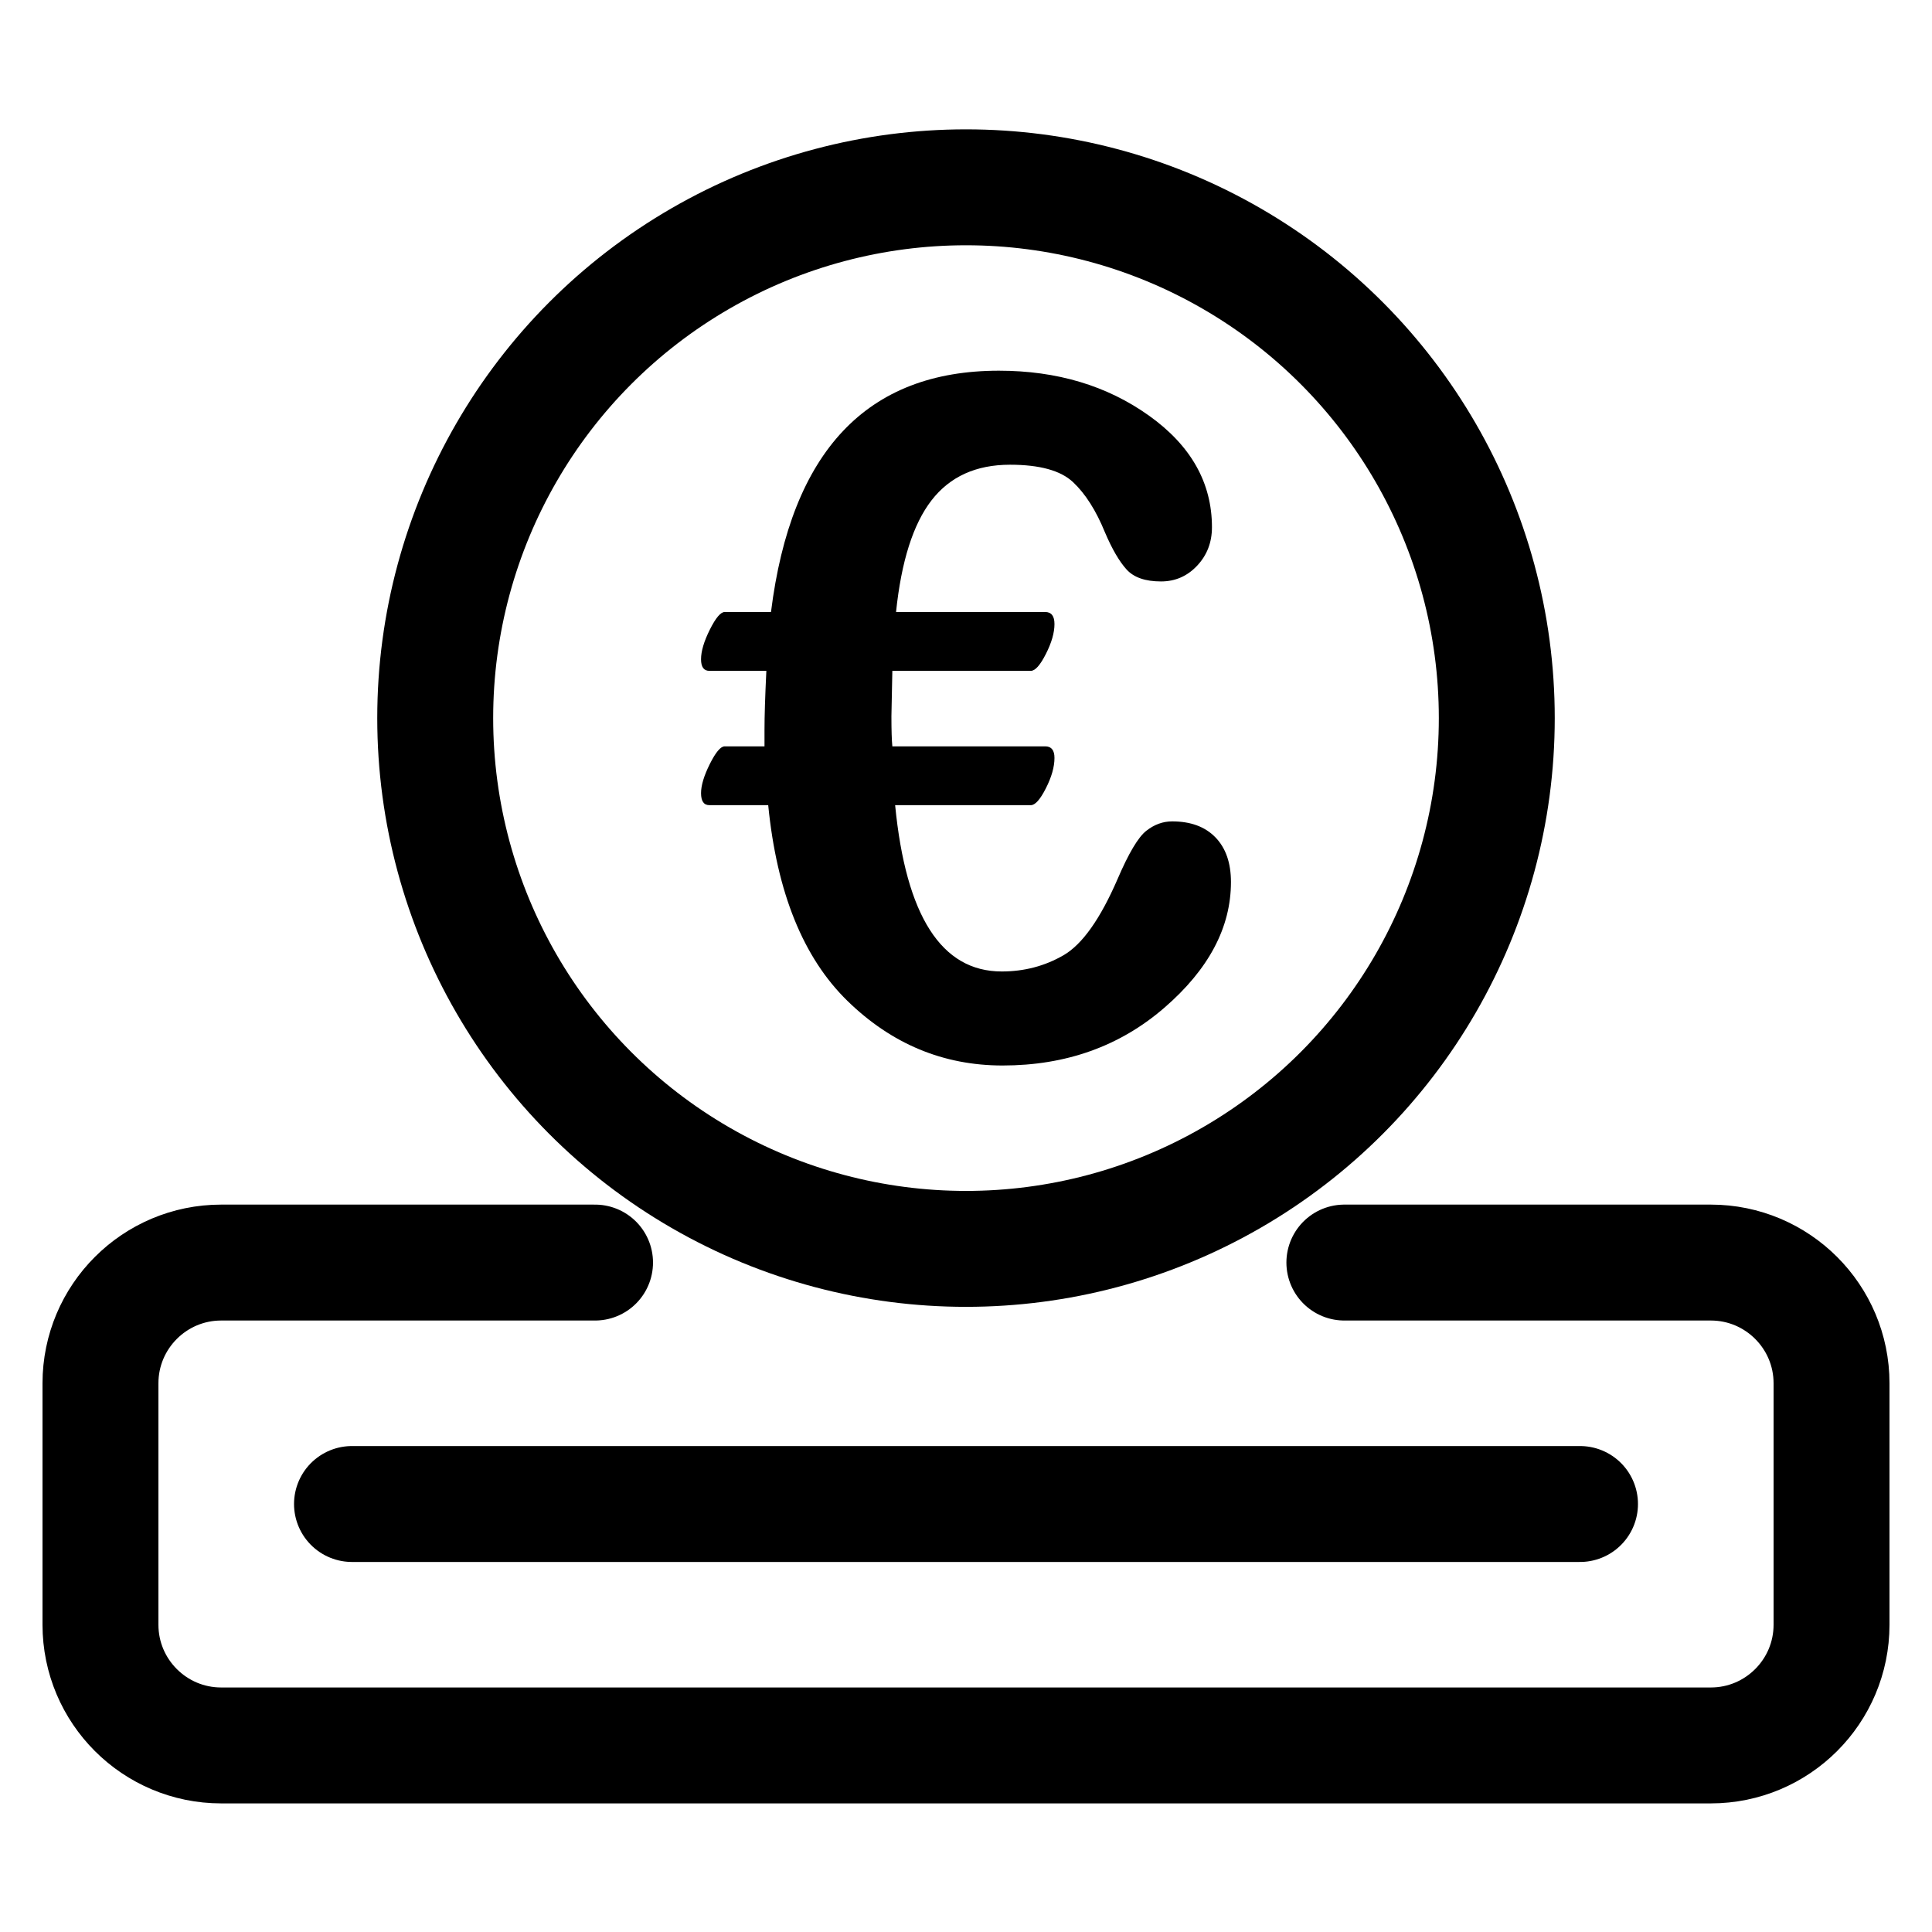
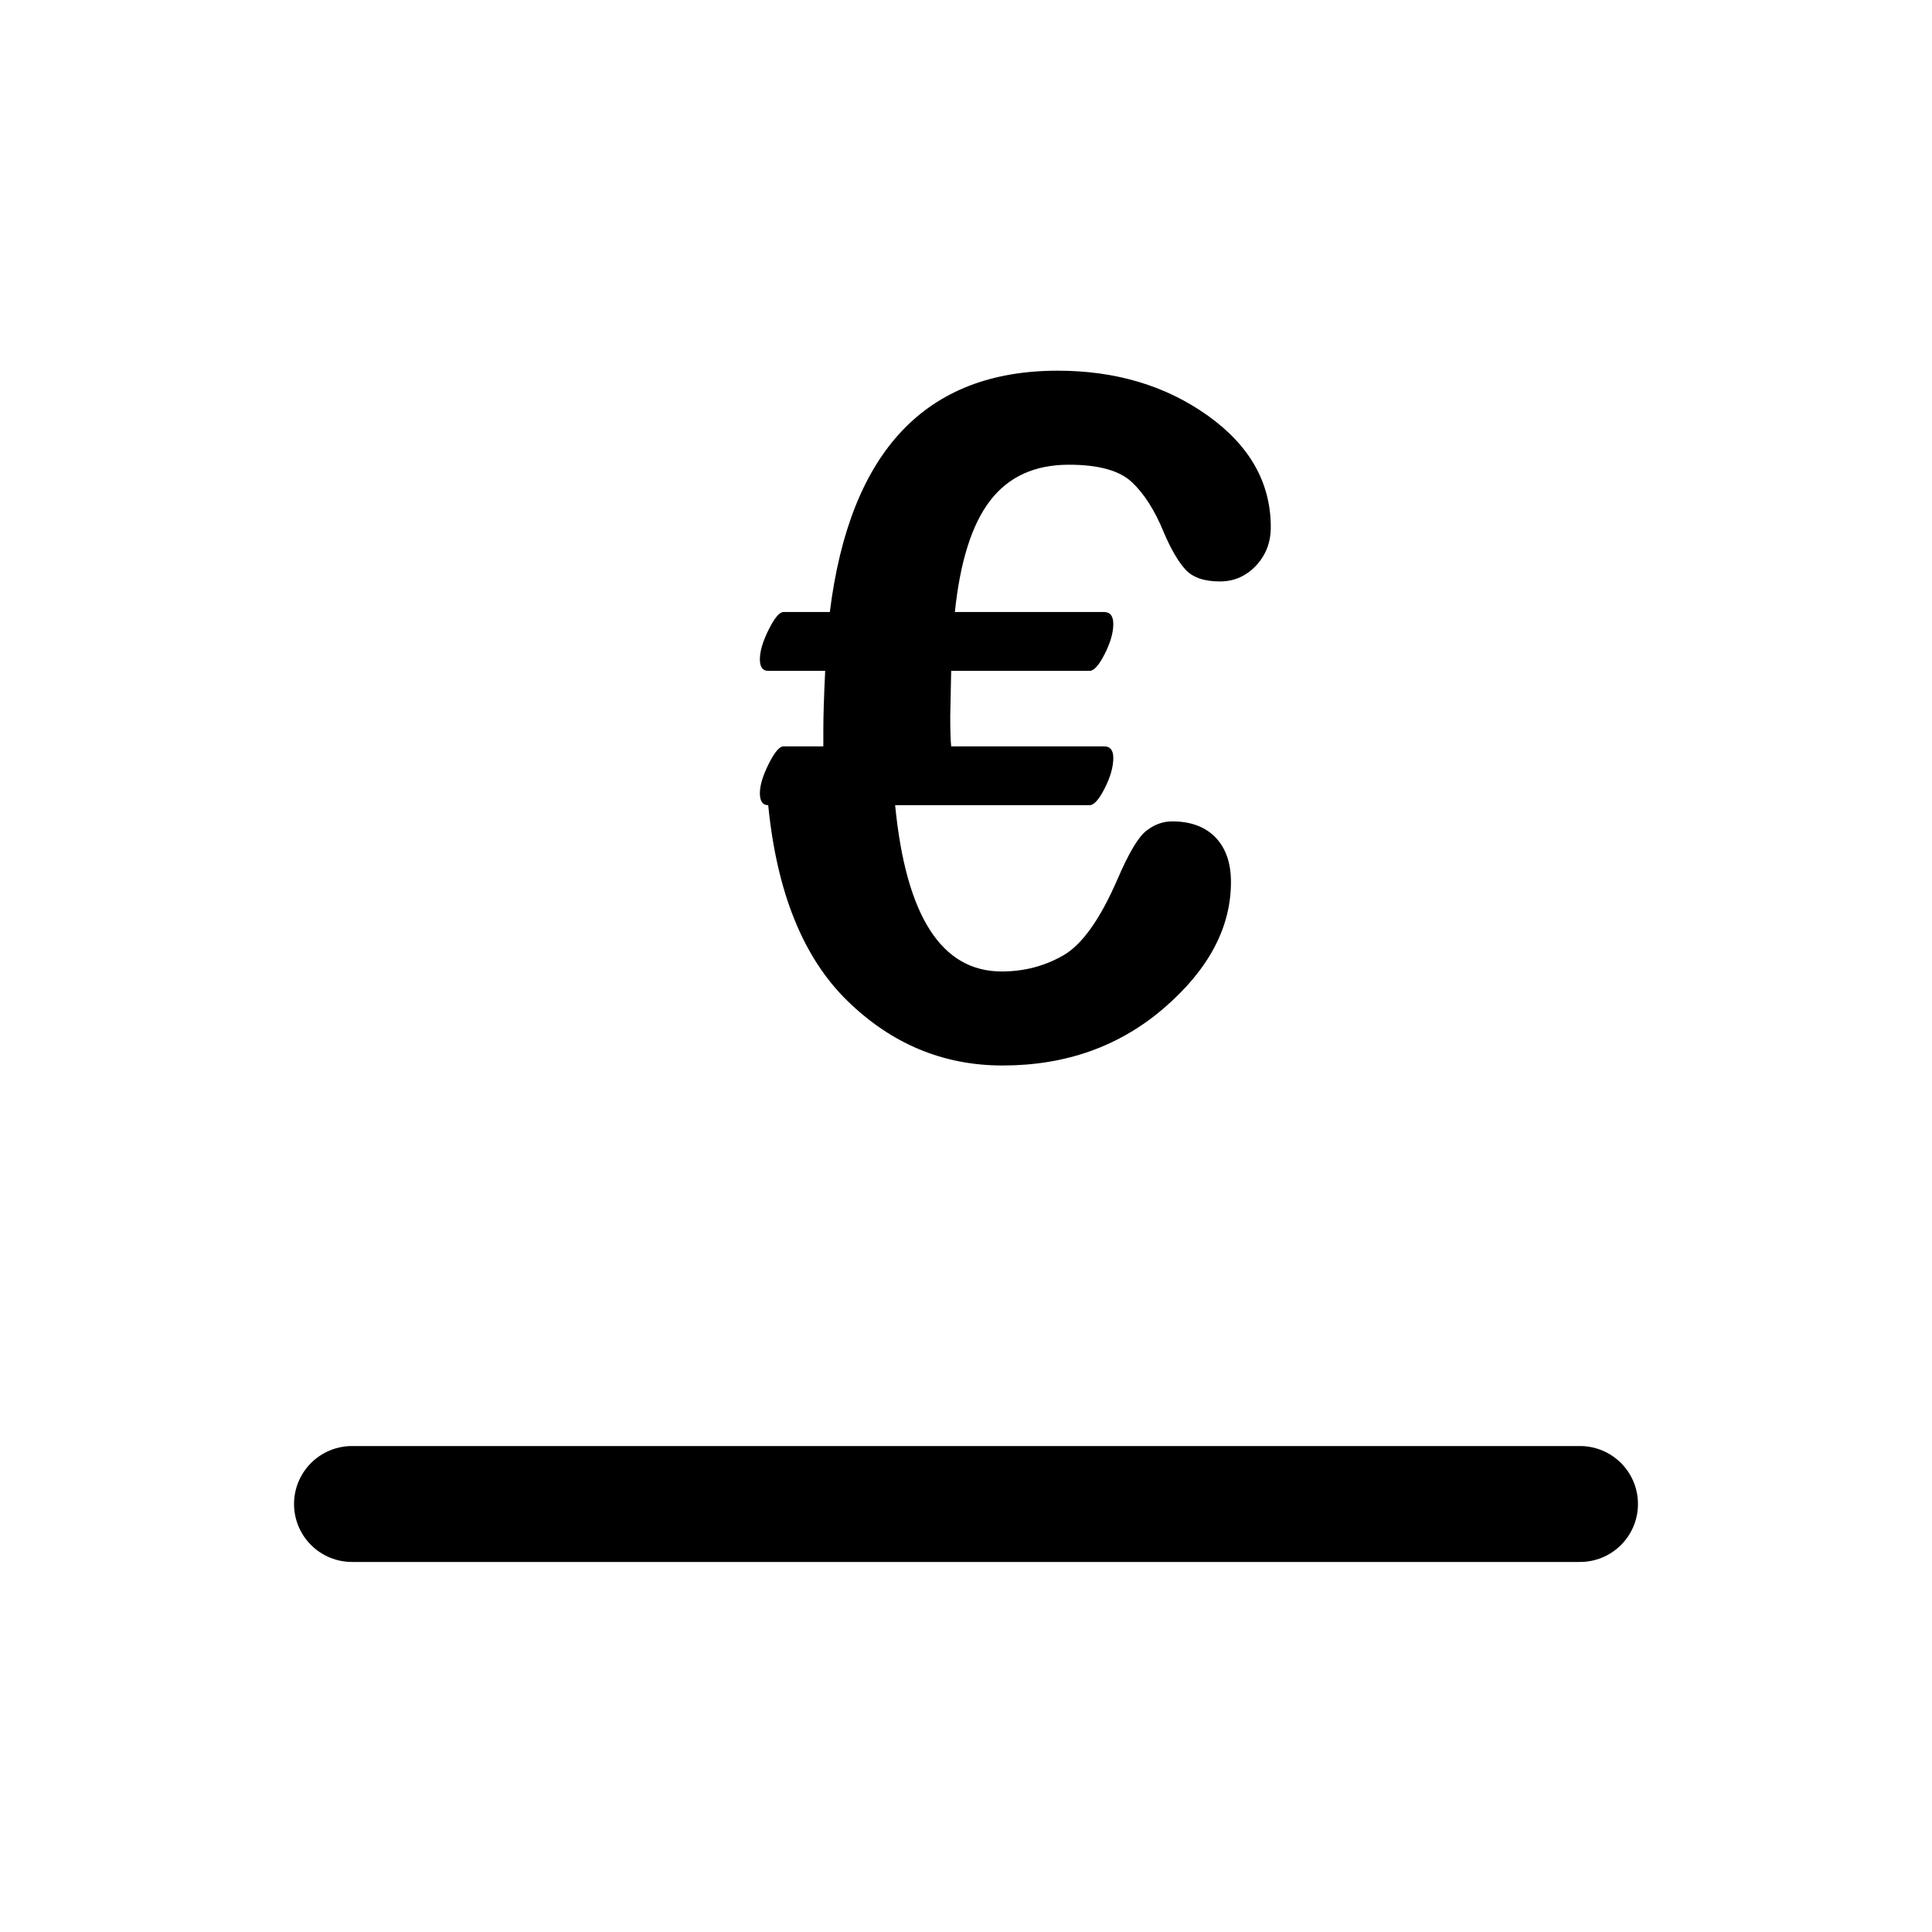
<svg xmlns="http://www.w3.org/2000/svg" width="100%" height="100%" viewBox="0 0 200 200" version="1.1" xml:space="preserve" style="fill-rule:evenodd;clip-rule:evenodd;stroke-linecap:round;stroke-linejoin:round;stroke-miterlimit:1.5;">
-   <rect id="Donate" x="0" y="0" width="200" height="200" style="fill:none;" />
-   <circle cx="100" cy="74.337" r="54.947" style="fill:none;stroke:black;stroke-width:12px;" />
  <path d="M36.438,155.694l127.124,-0" style="fill:none;stroke:black;stroke-width:12px;" />
-   <path d="M92.664,83.351c1.118,11.477 4.795,17.215 11.028,17.215c2.334,-0 4.468,-0.56 6.402,-1.679c1.934,-1.119 3.796,-3.74 5.586,-7.864c1.151,-2.685 2.142,-4.355 2.973,-5.01c0.831,-0.656 1.726,-0.983 2.685,-0.983c1.918,-0 3.413,0.551 4.483,1.654c1.071,1.103 1.607,2.645 1.607,4.627c-0,4.699 -2.302,9.039 -6.905,13.019c-4.603,3.98 -10.182,5.97 -16.735,5.97c-6.138,-0 -11.492,-2.23 -16.063,-6.69c-4.572,-4.459 -7.305,-11.212 -8.2,-20.259l-6.09,0c-0.575,0 -0.863,-0.415 -0.863,-1.246c0,-0.8 0.304,-1.807 0.911,-3.021c0.608,-1.215 1.119,-1.822 1.535,-1.822l4.123,-0l0,-1.727c0,-1.406 0.064,-3.436 0.192,-6.089l-5.898,-0c-0.575,-0 -0.863,-0.4 -0.863,-1.199c0,-0.831 0.304,-1.854 0.911,-3.069c0.608,-1.215 1.119,-1.822 1.535,-1.822l4.795,-0c2.078,-16.655 9.942,-24.982 23.591,-24.982c6.01,-0 11.189,1.55 15.537,4.651c4.347,3.101 6.521,6.953 6.521,11.556c-0,1.566 -0.512,2.893 -1.535,3.98c-1.023,1.087 -2.269,1.63 -3.74,1.63c-1.63,0 -2.821,-0.415 -3.572,-1.247c-0.751,-0.831 -1.495,-2.109 -2.23,-3.836c-0.927,-2.269 -2.03,-4.004 -3.308,-5.202c-1.279,-1.199 -3.453,-1.798 -6.522,-1.798c-3.516,-0 -6.225,1.23 -8.127,3.692c-1.902,2.461 -3.125,6.313 -3.669,11.556l15.441,-0c0.639,-0 0.959,0.415 0.959,1.247c-0,0.895 -0.296,1.926 -0.888,3.092c-0.591,1.167 -1.11,1.751 -1.558,1.751l-14.337,-0l-0.096,4.699c-0,1.438 0.032,2.477 0.096,3.117l15.824,-0c0.639,-0 0.959,0.399 0.959,1.198c-0,0.927 -0.296,1.974 -0.888,3.141c-0.591,1.167 -1.11,1.75 -1.558,1.75l-14.049,0Z" style="fill-rule:nonzero;" />
-   <path d="M139.168,130.7l37.935,-0c6.897,-0 12.497,5.6 12.497,12.497l-0,24.993c-0,6.898 -5.6,12.497 -12.497,12.497l-154.206,0c-6.897,0 -12.497,-5.599 -12.497,-12.497l0,-24.993c0,-6.897 5.6,-12.497 12.497,-12.497l38.702,-0" style="fill:none;stroke:black;stroke-width:12px;" />
+   <path d="M92.664,83.351c1.118,11.477 4.795,17.215 11.028,17.215c2.334,-0 4.468,-0.56 6.402,-1.679c1.934,-1.119 3.796,-3.74 5.586,-7.864c1.151,-2.685 2.142,-4.355 2.973,-5.01c0.831,-0.656 1.726,-0.983 2.685,-0.983c1.918,-0 3.413,0.551 4.483,1.654c1.071,1.103 1.607,2.645 1.607,4.627c-0,4.699 -2.302,9.039 -6.905,13.019c-4.603,3.98 -10.182,5.97 -16.735,5.97c-6.138,-0 -11.492,-2.23 -16.063,-6.69c-4.572,-4.459 -7.305,-11.212 -8.2,-20.259c-0.575,0 -0.863,-0.415 -0.863,-1.246c0,-0.8 0.304,-1.807 0.911,-3.021c0.608,-1.215 1.119,-1.822 1.535,-1.822l4.123,-0l0,-1.727c0,-1.406 0.064,-3.436 0.192,-6.089l-5.898,-0c-0.575,-0 -0.863,-0.4 -0.863,-1.199c0,-0.831 0.304,-1.854 0.911,-3.069c0.608,-1.215 1.119,-1.822 1.535,-1.822l4.795,-0c2.078,-16.655 9.942,-24.982 23.591,-24.982c6.01,-0 11.189,1.55 15.537,4.651c4.347,3.101 6.521,6.953 6.521,11.556c-0,1.566 -0.512,2.893 -1.535,3.98c-1.023,1.087 -2.269,1.63 -3.74,1.63c-1.63,0 -2.821,-0.415 -3.572,-1.247c-0.751,-0.831 -1.495,-2.109 -2.23,-3.836c-0.927,-2.269 -2.03,-4.004 -3.308,-5.202c-1.279,-1.199 -3.453,-1.798 -6.522,-1.798c-3.516,-0 -6.225,1.23 -8.127,3.692c-1.902,2.461 -3.125,6.313 -3.669,11.556l15.441,-0c0.639,-0 0.959,0.415 0.959,1.247c-0,0.895 -0.296,1.926 -0.888,3.092c-0.591,1.167 -1.11,1.751 -1.558,1.751l-14.337,-0l-0.096,4.699c-0,1.438 0.032,2.477 0.096,3.117l15.824,-0c0.639,-0 0.959,0.399 0.959,1.198c-0,0.927 -0.296,1.974 -0.888,3.141c-0.591,1.167 -1.11,1.75 -1.558,1.75l-14.049,0Z" style="fill-rule:nonzero;" />
</svg>